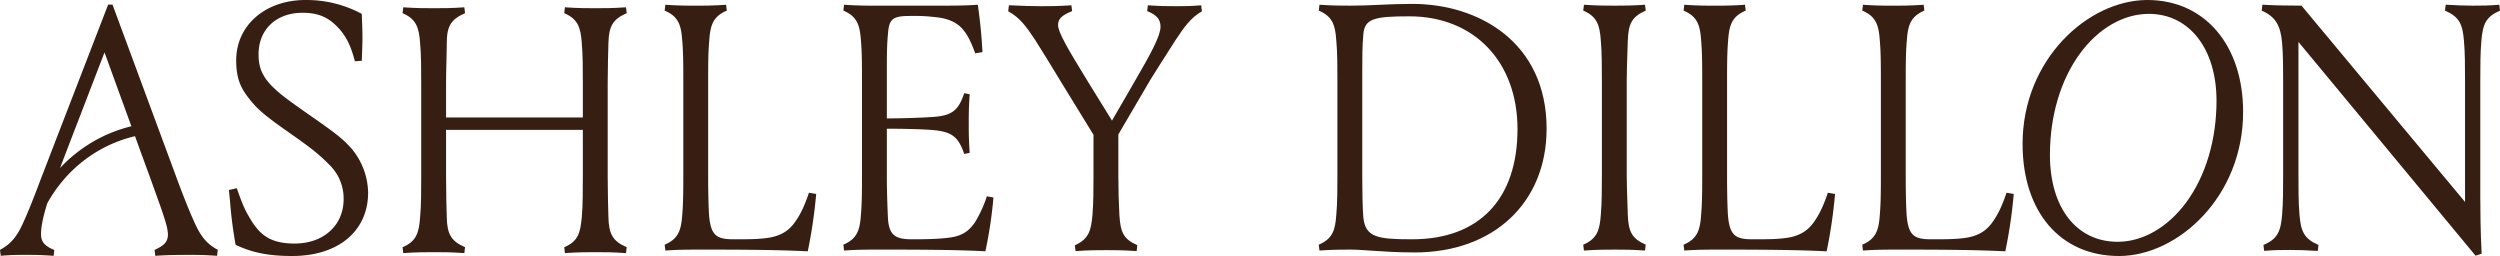
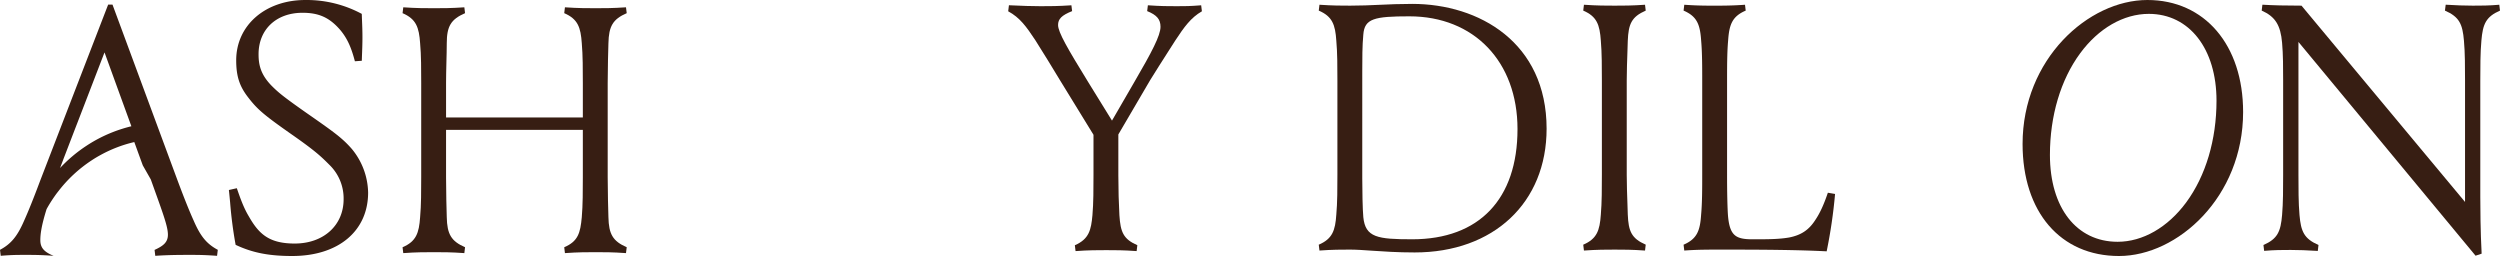
<svg xmlns="http://www.w3.org/2000/svg" id="Group_31" data-name="Group 31" width="1280" height="131.073" viewBox="0 0 1280 131.073">
  <defs>
    <clipPath id="clip-path">
      <rect id="Rectangle_86" data-name="Rectangle 86" width="1280" height="131.073" fill="none" />
    </clipPath>
  </defs>
  <g id="Group_12" data-name="Group 12" transform="translate(0 0)" clip-path="url(#clip-path)">
    <path id="Path_75" data-name="Path 75" d="M154.06,19.306c.178-8.773,2.3-12.349,9.366-15.424l-.377-3c-6.634.466-11.162.466-15.53.466-4.262,0-9.078,0-15.729-.466l-.36,3c6.973,3,8.43,7.244,8.989,15.39.538,6.02.538,13.984.538,20.4v17.6H70.928V39.67c0-3.232.089-6.918.178-10.476s.182-6.922.182-9.853c0-8.735,2.118-12.31,9.362-15.458l-.36-3c-6.651.466-11.162.466-15.547.466-4.262,0-9.078,0-15.729-.466l-.36,3c6.977,3,8.43,7.244,8.989,15.39.559,6.02.559,13.984.559,20.4V87.95c0,6.4,0,14.382-.559,20.4-.559,8.142-2.012,12.387-8.989,15.386l.36,3c6.651-.483,11.467-.483,15.729-.483,4.384,0,8.9,0,15.547.483l.36-3.02c-7.062-3.071-9.184-6.63-9.362-15.42-.11-3.6-.36-12.8-.36-20.351V63.634h70.029V87.95c0,6.4,0,14.382-.538,20.4-.741,8.091-1.889,12.332-8.989,15.386l.36,3c6.651-.483,11.467-.483,15.729-.483,4.368,0,8.9,0,15.53.483l.377-3.02c-7.066-3.071-9.188-6.63-9.366-15.42-.106-3.58-.377-12.747-.377-20.351V39.67c0-7.6.271-16.767.377-20.364" transform="translate(157.455 2.858)" fill="#371e13" />
    <path id="Path_76" data-name="Path 76" d="M208.021,1.121c-4.312,0-8.07,0-14.649-.466l-.36,2.982c4.961,2,6.829,4.224,6.829,8.036,0,4.473-4.511,13.014-13.369,28.217L175,59.7,162.778,39.912c-10.459-17.025-15.386-25.434-15.386-29.158,0-3.109,1.834-4.961,7.189-7.117l-.36-2.982c-6.668.466-11.467.466-15.725.466-4.062,0-9.688-.161-16.267-.487l-.377,3.092c6,3.253,9.29,7.837,13.946,14.886,3.741,5.876,9.133,14.683,12.548,20.364l17.182,27.984V87.722c0,6.4,0,14.382-.538,20.4-.682,7.4-1.635,12.2-9.006,15.386l.36,3c6.668-.487,11.467-.487,15.729-.487,4.385,0,8.913,0,15.547.487l.36-3.02c-7.189-3.143-8.629-6.706-9.184-15.386-.326-5.571-.542-13.391-.542-20.385V66.783l16.288-27.807c2.533-4.135,6.253-9.938,9.523-15.064l3.381-5.283c4.494-6.833,7.909-11.611,13.59-14.9L220.658.655c-5.77.466-8.269.466-12.637.466" transform="translate(394.34 2.052)" fill="#371e13" />
    <path id="Path_77" data-name="Path 77" d="M67.011,57.554C55.183,49.23,52.917,47.29,49.469,43.837c-5.482-5.677-6.617-10.531-6.617-16.068,0-12.687,9.044-21.228,22.507-21.228,8.375,0,13.768,2.444,19.194,8.663,3.991,4.694,5.914,9.688,7.621,16.161l3.541-.254.055-1.779c.144-3.686.271-6.867.271-10.26,0-3.258-.11-5.986-.254-9.455L95.7,7.1A59.526,59.526,0,0,0,66.812,0C46.287,0,31.406,12.977,31.406,30.862c0,8.142,1.669,13.3,6.164,19.055,4.855,6.308,8.2,9.1,23.761,19.97,11.128,7.837,13.823,10.531,17.9,14.611A23.9,23.9,0,0,1,86.4,102.022c0,13.357-10.3,22.668-25.036,22.668-13.1,0-18.351-4.872-23.477-13.878-2.66-4.418-4.312-9.1-6.164-14.45l-4.063.915c.233,2.16.432,4.279.631,6.363a214.559,214.559,0,0,0,2.821,21.715c8.608,4.063,17.038,5.715,28.976,5.715,23.6,0,38.859-12.759,38.859-32.5a36.07,36.07,0,0,0-8.32-22.291c-4.927-5.626-8.955-8.519-23.621-18.728" transform="translate(89.53 0.004)" fill="#371e13" />
-     <path id="Path_78" data-name="Path 78" d="M147.63,111.011c-3.22,4.927-7.189,7.549-13.285,8.735-5.355.919-10.946.919-18.673.919-8.379,0-11.539-1.711-12.514-11.328-.377-3.791-.555-13.912-.555-19.881V39.364c0-6.418,0-14.382.555-20.419.559-8.125,2.016-12.37,8.989-15.369l-.36-3c-6.651.47-11.467.47-15.729.47-4.1,0-8.714,0-15.365-.47l-.36,3c6.99,3,8.447,7.244,9,15.386.542,6.02.542,13.984.542,20.4v48.28c0,6.4,0,14.378-.542,20.4-.555,8.142-2.012,12.382-9,15.386l.36,3c6.668-.487,11.54-.487,20.093-.487,21.626,0,38.071.144,52.813.881a254.086,254.086,0,0,0,4.313-29.37l-3.7-.631c-2.156,6.363-4.134,10.624-6.579,14.183" transform="translate(259.975 1.855)" fill="#371e13" />
-     <path id="Path_79" data-name="Path 79" d="M169.244,112.087c-2.893,4.046-6,6.723-12.62,7.659-5.444.809-12.848.915-19.36.915-8.337,0-12.133-1.635-12.527-11.378-.178-3.774-.538-13.48-.538-19.826v-25.4h.9c6.49,0,19.016.182,24.786.9,7.981,1.076,11.09,3.681,13.933,12.022l2.8-.593c-.487-6.634-.487-10.73-.487-15.064,0-4.44,0-8.265.487-14.9l-2.8-.576c-2.588,7.659-5.27,11.035-13.933,12.005-5.948.559-18.656.919-24.786.919h-.9V34.632c0-6.435,0-13.1.538-18.783.576-7.6,1.94-9.527,11.074-9.527a93.509,93.509,0,0,1,15.746.919c2.622.432,7.549,1.652,10.857,5.177,2.711,2.893,4.706,6.579,7.028,13.031l3.719-.627C172.624,15.239,171.9,8.749,170.79.573c-6.74.466-12.349.466-19.376.466h-33.4c-4.262,0-9.057,0-15.729-.466l-.356,3c6.99,3,8.447,7.244,9,15.386.542,6.024.542,13.988.542,20.4V87.64c0,6.4,0,14.382-.542,20.4-.555,8.142-2.012,12.387-9,15.386l.356,3c6.672-.487,11.539-.487,20.08-.487,21.5,0,38.664.144,52.288.864a220.114,220.114,0,0,0,4.118-27.535l-3.342-.631a64.544,64.544,0,0,1-6.185,13.446" transform="translate(329.868 1.855)" fill="#371e13" />
    <path id="Path_80" data-name="Path 80" d="M207.242.471C200.93.471,195.627.7,190.5.937c-4.944.233-9.616.432-15.026.432-4.262,0-9.061,0-15.733-.466l-.356,3c6.99,3,8.447,7.244,8.985,15.386.559,6.024.559,13.988.559,20.4V87.97c0,6.4,0,14.382-.559,20.4-.538,8.142-2,12.387-8.985,15.386l.356,3c6.655-.487,11.362-.487,15.551-.487,3.287,0,6.973.254,11.251.559,5.842.394,13.107.9,21.965.9,40.388,0,67.534-25.468,67.534-63.361,0-44.146-34.568-63.9-68.8-63.9m0,120.521c-17.728,0-24.019-.915-25.045-11.34-.373-3.774-.538-13.895-.538-19.864V34.962c0-6.435,0-13.1.538-18.783.61-8.176,5.575-9.345,23.583-9.345,33.115,0,55.363,23.206,55.363,57.719,0,35.877-19.648,56.439-53.9,56.439" transform="translate(515.821 1.525)" fill="#371e13" />
    <path id="Path_81" data-name="Path 81" d="M214,24.084c.055-1.8.127-3.5.161-5.088.36-8.485,1.834-12.2,9.189-15.42l-.36-3c-6.634.466-11.162.466-15.551.466-4.257,0-9.057,0-15.725-.466l-.36,3c6.99,3,8.447,7.244,9.006,15.386.538,6.02.538,13.984.538,20.4v48.28c0,6.4,0,14.378-.538,20.4-.559,8.142-2.017,12.382-9.006,15.386l.36,3c6.668-.483,11.468-.483,15.725-.483,4.389,0,8.917,0,15.551.483l.36-3.02c-7.354-3.2-8.829-6.918-9.189-15.4-.034-1.58-.106-3.308-.161-5.088-.178-4.961-.377-10.586-.377-15.276V39.364c0-4.711.2-10.319.377-15.28" transform="translate(619.264 1.855)" fill="#371e13" />
    <path id="Path_82" data-name="Path 82" d="M270.777,111.011c-3.219,4.927-7.189,7.549-13.285,8.735-5.355.919-10.946.919-18.694.919-8.375,0-11.518-1.711-12.51-11.328-.377-3.791-.538-13.912-.538-19.881V39.364c0-6.418,0-14.382.538-20.419.559-8.125,2.012-12.37,9.006-15.369l-.36-3c-6.668.47-11.467.47-15.729.47-4.1,0-8.714,0-15.365-.47l-.36,3c6.99,3,8.447,7.244,9,15.386.542,6.02.542,13.984.542,20.4v48.28c0,6.4,0,14.378-.559,20.4-.538,8.142-2,12.382-8.985,15.386l.36,3c6.668-.487,11.518-.487,20.075-.487,21.643,0,38.088.144,52.83.881a258.15,258.15,0,0,0,4.3-29.37l-3.686-.631c-2.156,6.363-4.151,10.624-6.579,14.183" transform="translate(658.51 1.855)" fill="#371e13" />
-     <path id="Path_83" data-name="Path 83" d="M292.358,111.011c-3.22,4.927-7.189,7.549-13.264,8.735-5.376.919-10.968.919-18.694.919-8.379,0-11.522-1.711-12.51-11.328-.377-3.791-.559-13.912-.559-19.881V39.364c0-6.418,0-14.382.559-20.419.555-8.125,2.012-12.37,8.985-15.369l-.36-3c-6.651.47-11.467.47-15.725.47-4.084,0-8.718,0-15.352-.47l-.36,3c6.973,3,8.43,7.244,8.989,15.386.538,6.02.538,13.984.538,20.4v48.28c0,6.4,0,14.378-.538,20.4-.559,8.142-2.017,12.382-8.989,15.386l.36,3c6.651-.487,11.522-.487,20.075-.487,21.626,0,38.092.144,52.813.881a252.282,252.282,0,0,0,4.312-29.37l-3.7-.631c-2.156,6.363-4.134,10.624-6.579,14.183" transform="translate(728.402 1.855)" fill="#371e13" />
    <path id="Path_84" data-name="Path 84" d="M308.353,0c-30.217,0-63.9,30.272-63.9,73.7,0,34.856,19.376,57.375,49.377,57.375,30.052,0,63.539-30.268,63.539-73.715C357.37,23.045,337.672,0,308.353,0m19.88,103.626c-9.455,12.815-22.27,20.169-35.122,20.169-21.05,0-34.656-17.453-34.656-44.472,0-19.97,5.482-38.431,15.441-51.983C283.351,14.471,296.166,7.1,309.09,7.1c20.724,0,34.656,17.868,34.656,44.455,0,20.025-5.52,38.5-15.513,52.072" transform="translate(791.107 0)" fill="#371e13" />
    <path id="Path_85" data-name="Path 85" d="M385.838,18.957c.72-8.485,2.3-12.2,9.527-15.369l-.36-3c-5.249.466-9.456.466-13.552.466-3.956,0-8.646-.161-13.895-.487l-.381,3.02c7.409,3.236,9.006,6.939,9.726,15.386.559,6.024.559,13.984.559,20.4v62.192L293.735,1.055c-7.909,0-14.649-.161-20.025-.487l-.356,3.02c6.918,3.054,9.667,7.443,10.442,16.466.538,6.02.538,13.086.538,19.321V87.838c0,6.4,0,14.378-.538,20.4-.72,8.5-2.3,12.2-9.544,15.365l.356,3c5.27-.466,9.477-.466,13.556-.466,3.952,0,8.629.161,13.912.5l.36-3.042c-7.4-3.215-9.006-6.918-9.726-15.365-.538-6.024-.538-14-.538-20.4v-68.2l90.685,109.451,3.109-1.046c-.614-11.213-.686-24.066-.686-29.137V39.376c0-6.418,0-14.378.559-20.419" transform="translate(884.634 1.839)" fill="#371e13" />
-     <path id="Path_86" data-name="Path 86" d="M99.132,111.1c-2.105-4.622-4.783-11.29-8.18-20.385l-8.79-23.744-2.334-6.308L57.591.553H55.38L38.3,44.775l-10.192,26.4L20.563,90.734c-3.4,9.1-6.092,15.763-8.18,20.385C8.9,119.171,5.715,123.052,0,126.127l.377,3.054c5.753-.466,8.252-.466,12.637-.466s7.909,0,14.45.483l.36-3c-4.961-2-6.812-4.207-6.812-8.015,0-2.826.449-7.121,3.2-15.911a72.32,72.32,0,0,1,5.7-8.752c.093-.089.165-.2.343-.415a69.751,69.751,0,0,1,17.038-15.8c1.546-1.025,3.092-1.944,4.622-2.771a67.764,67.764,0,0,1,16.915-6.524,1.509,1.509,0,0,0,.288-.072l3.359,9.239.648,1.762.339.932L77.2,90.069l1.779,4.961c4.8,13.357,6.994,19.432,6.994,23.333,0,3.863-2.3,5.736-6.833,7.8l.36,3.037c6.812-.483,13.23-.483,17.542-.483,4.372,0,7.57,0,14.094.483l.377-3.071c-5.732-3.076-8.9-6.956-12.382-15.026M49.322,69.794c-1.635.9-3.325,1.906-4.978,3A74.06,74.06,0,0,0,30.738,84.244l1.669-4.368H32.39l1.042-2.694L38.3,64.511,39.6,61.165l6.312-16.39,7.6-19.737,7.172,19.737,5.965,16.39.614,1.69a73.661,73.661,0,0,0-17.94,6.939" transform="translate(0 1.79)" fill="#371e13" />
+     <path id="Path_86" data-name="Path 86" d="M99.132,111.1c-2.105-4.622-4.783-11.29-8.18-20.385l-8.79-23.744-2.334-6.308L57.591.553H55.38L38.3,44.775l-10.192,26.4L20.563,90.734c-3.4,9.1-6.092,15.763-8.18,20.385C8.9,119.171,5.715,123.052,0,126.127l.377,3.054c5.753-.466,8.252-.466,12.637-.466s7.909,0,14.45.483c-4.961-2-6.812-4.207-6.812-8.015,0-2.826.449-7.121,3.2-15.911a72.32,72.32,0,0,1,5.7-8.752c.093-.089.165-.2.343-.415a69.751,69.751,0,0,1,17.038-15.8c1.546-1.025,3.092-1.944,4.622-2.771a67.764,67.764,0,0,1,16.915-6.524,1.509,1.509,0,0,0,.288-.072l3.359,9.239.648,1.762.339.932L77.2,90.069l1.779,4.961c4.8,13.357,6.994,19.432,6.994,23.333,0,3.863-2.3,5.736-6.833,7.8l.36,3.037c6.812-.483,13.23-.483,17.542-.483,4.372,0,7.57,0,14.094.483l.377-3.071c-5.732-3.076-8.9-6.956-12.382-15.026M49.322,69.794c-1.635.9-3.325,1.906-4.978,3A74.06,74.06,0,0,0,30.738,84.244l1.669-4.368H32.39l1.042-2.694L38.3,64.511,39.6,61.165l6.312-16.39,7.6-19.737,7.172,19.737,5.965,16.39.614,1.69a73.661,73.661,0,0,0-17.94,6.939" transform="translate(0 1.79)" fill="#371e13" />
  </g>
</svg>